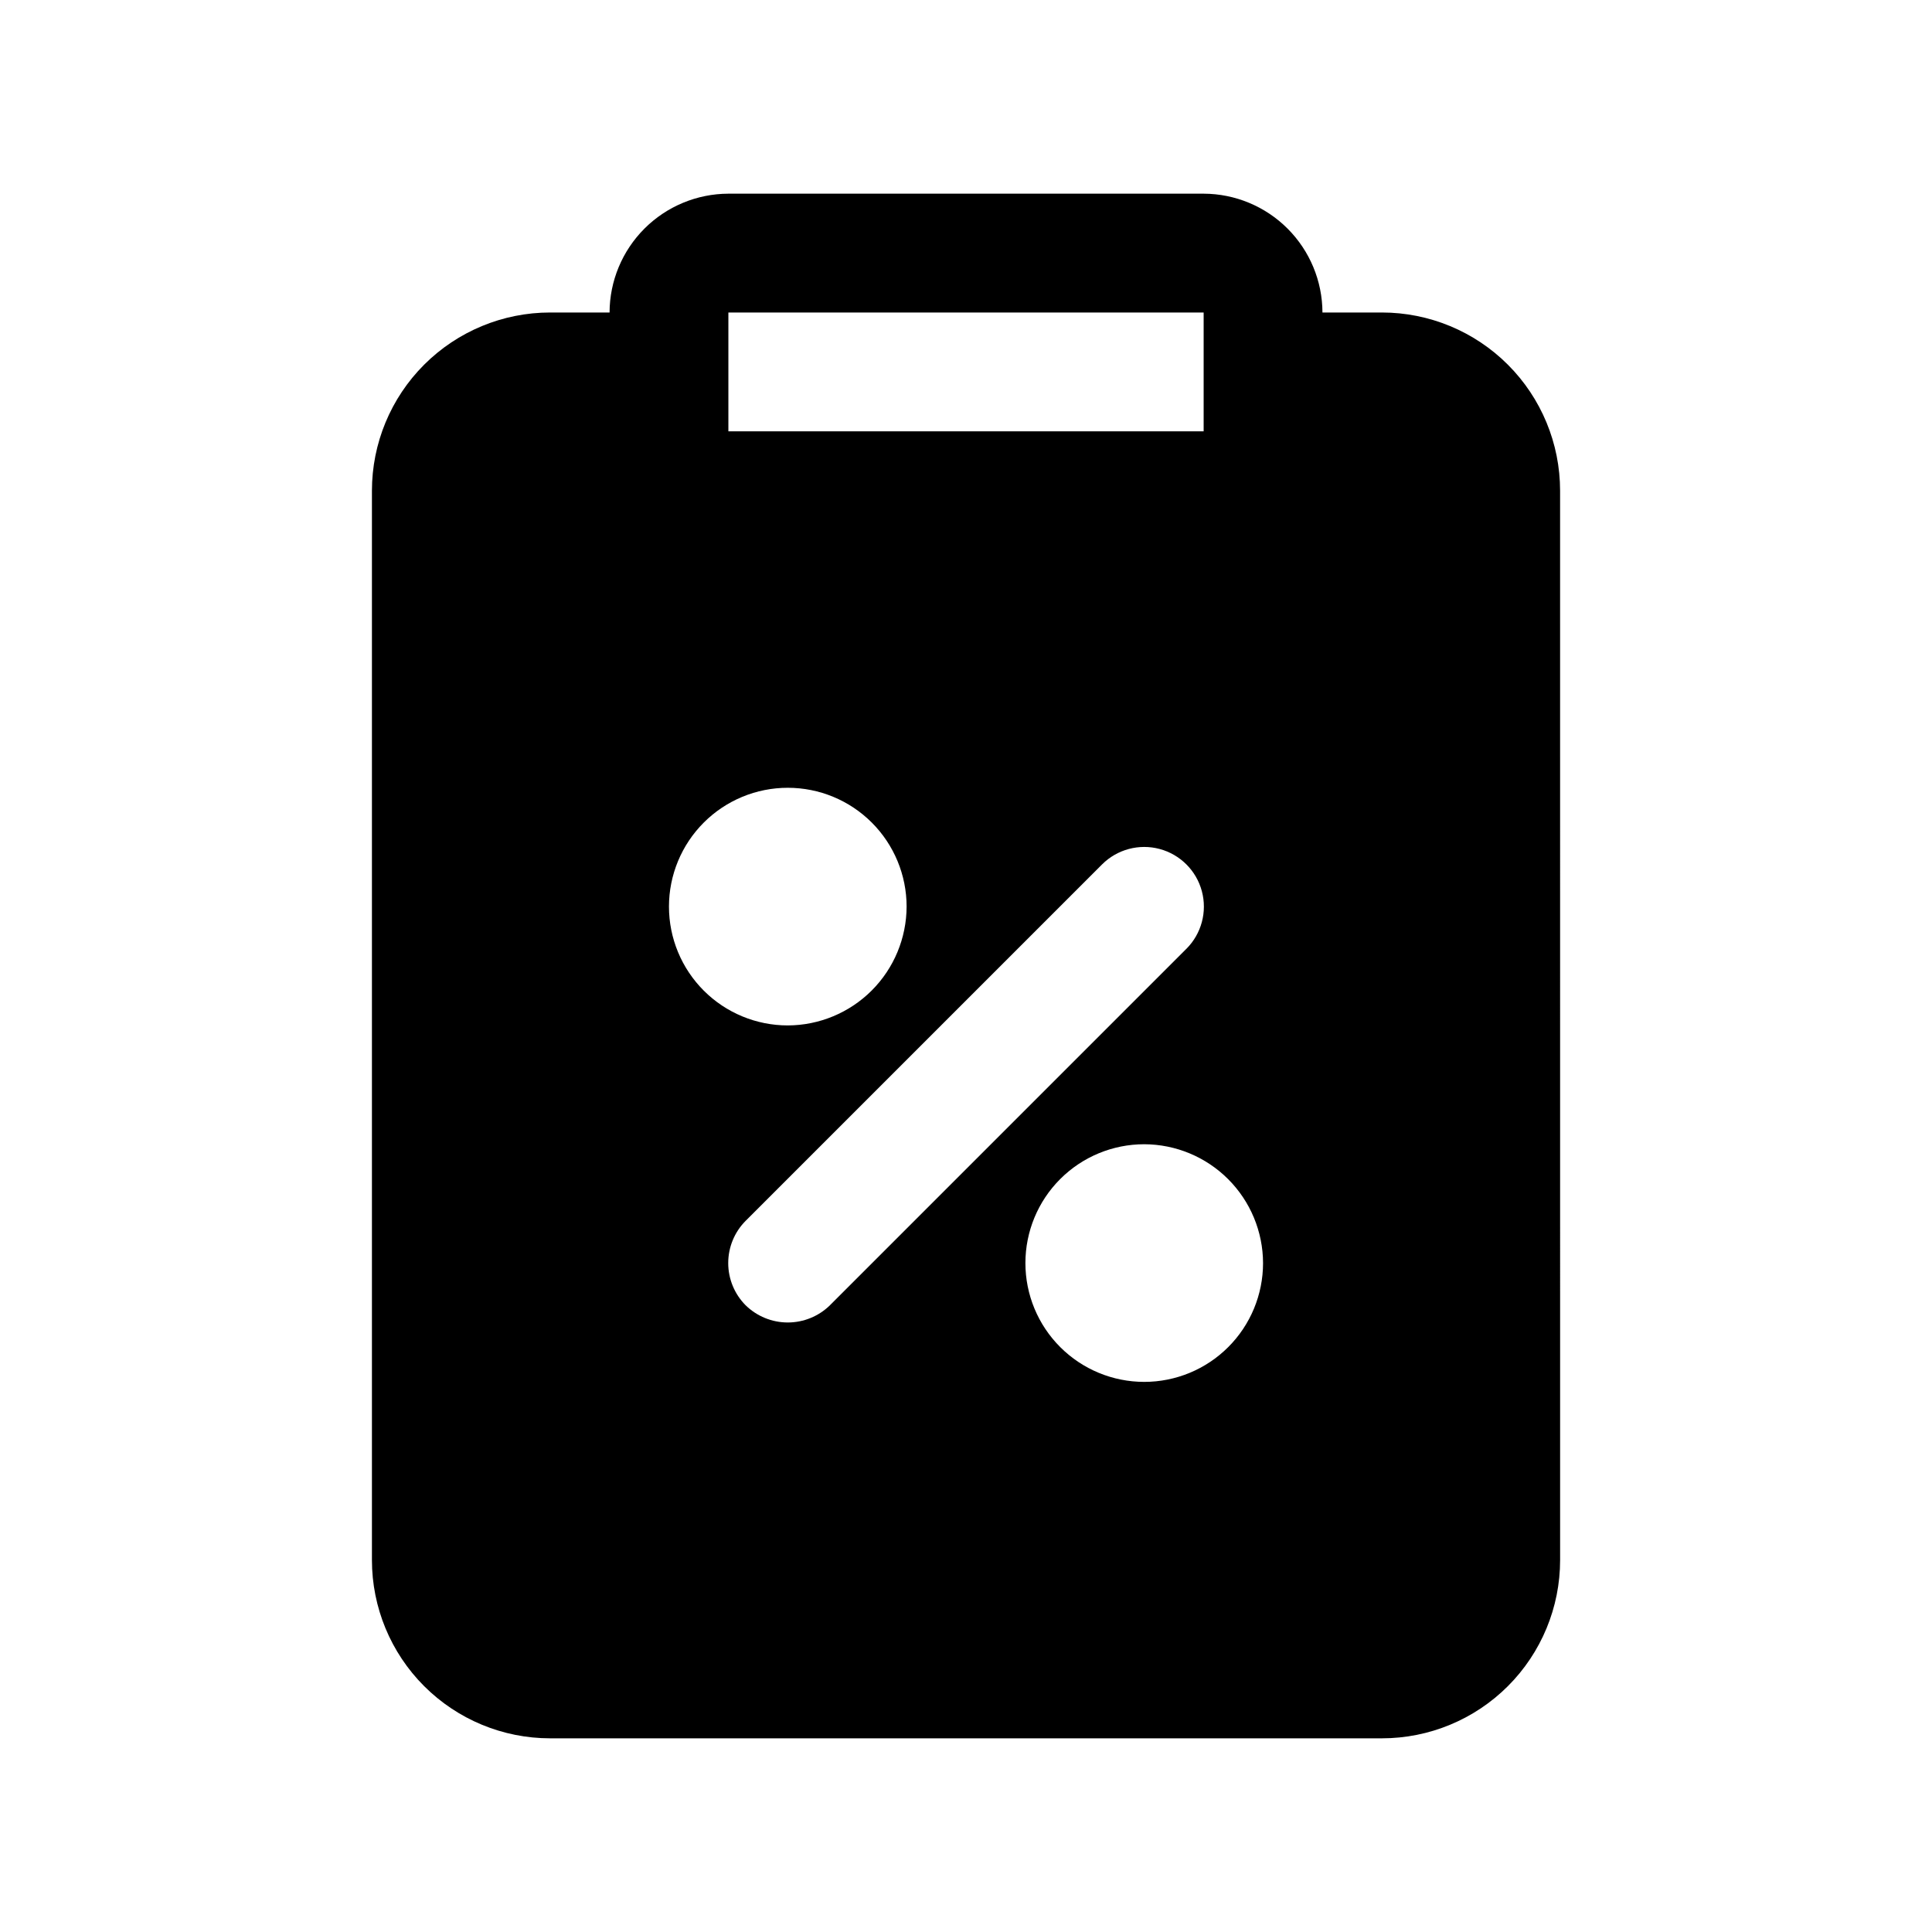
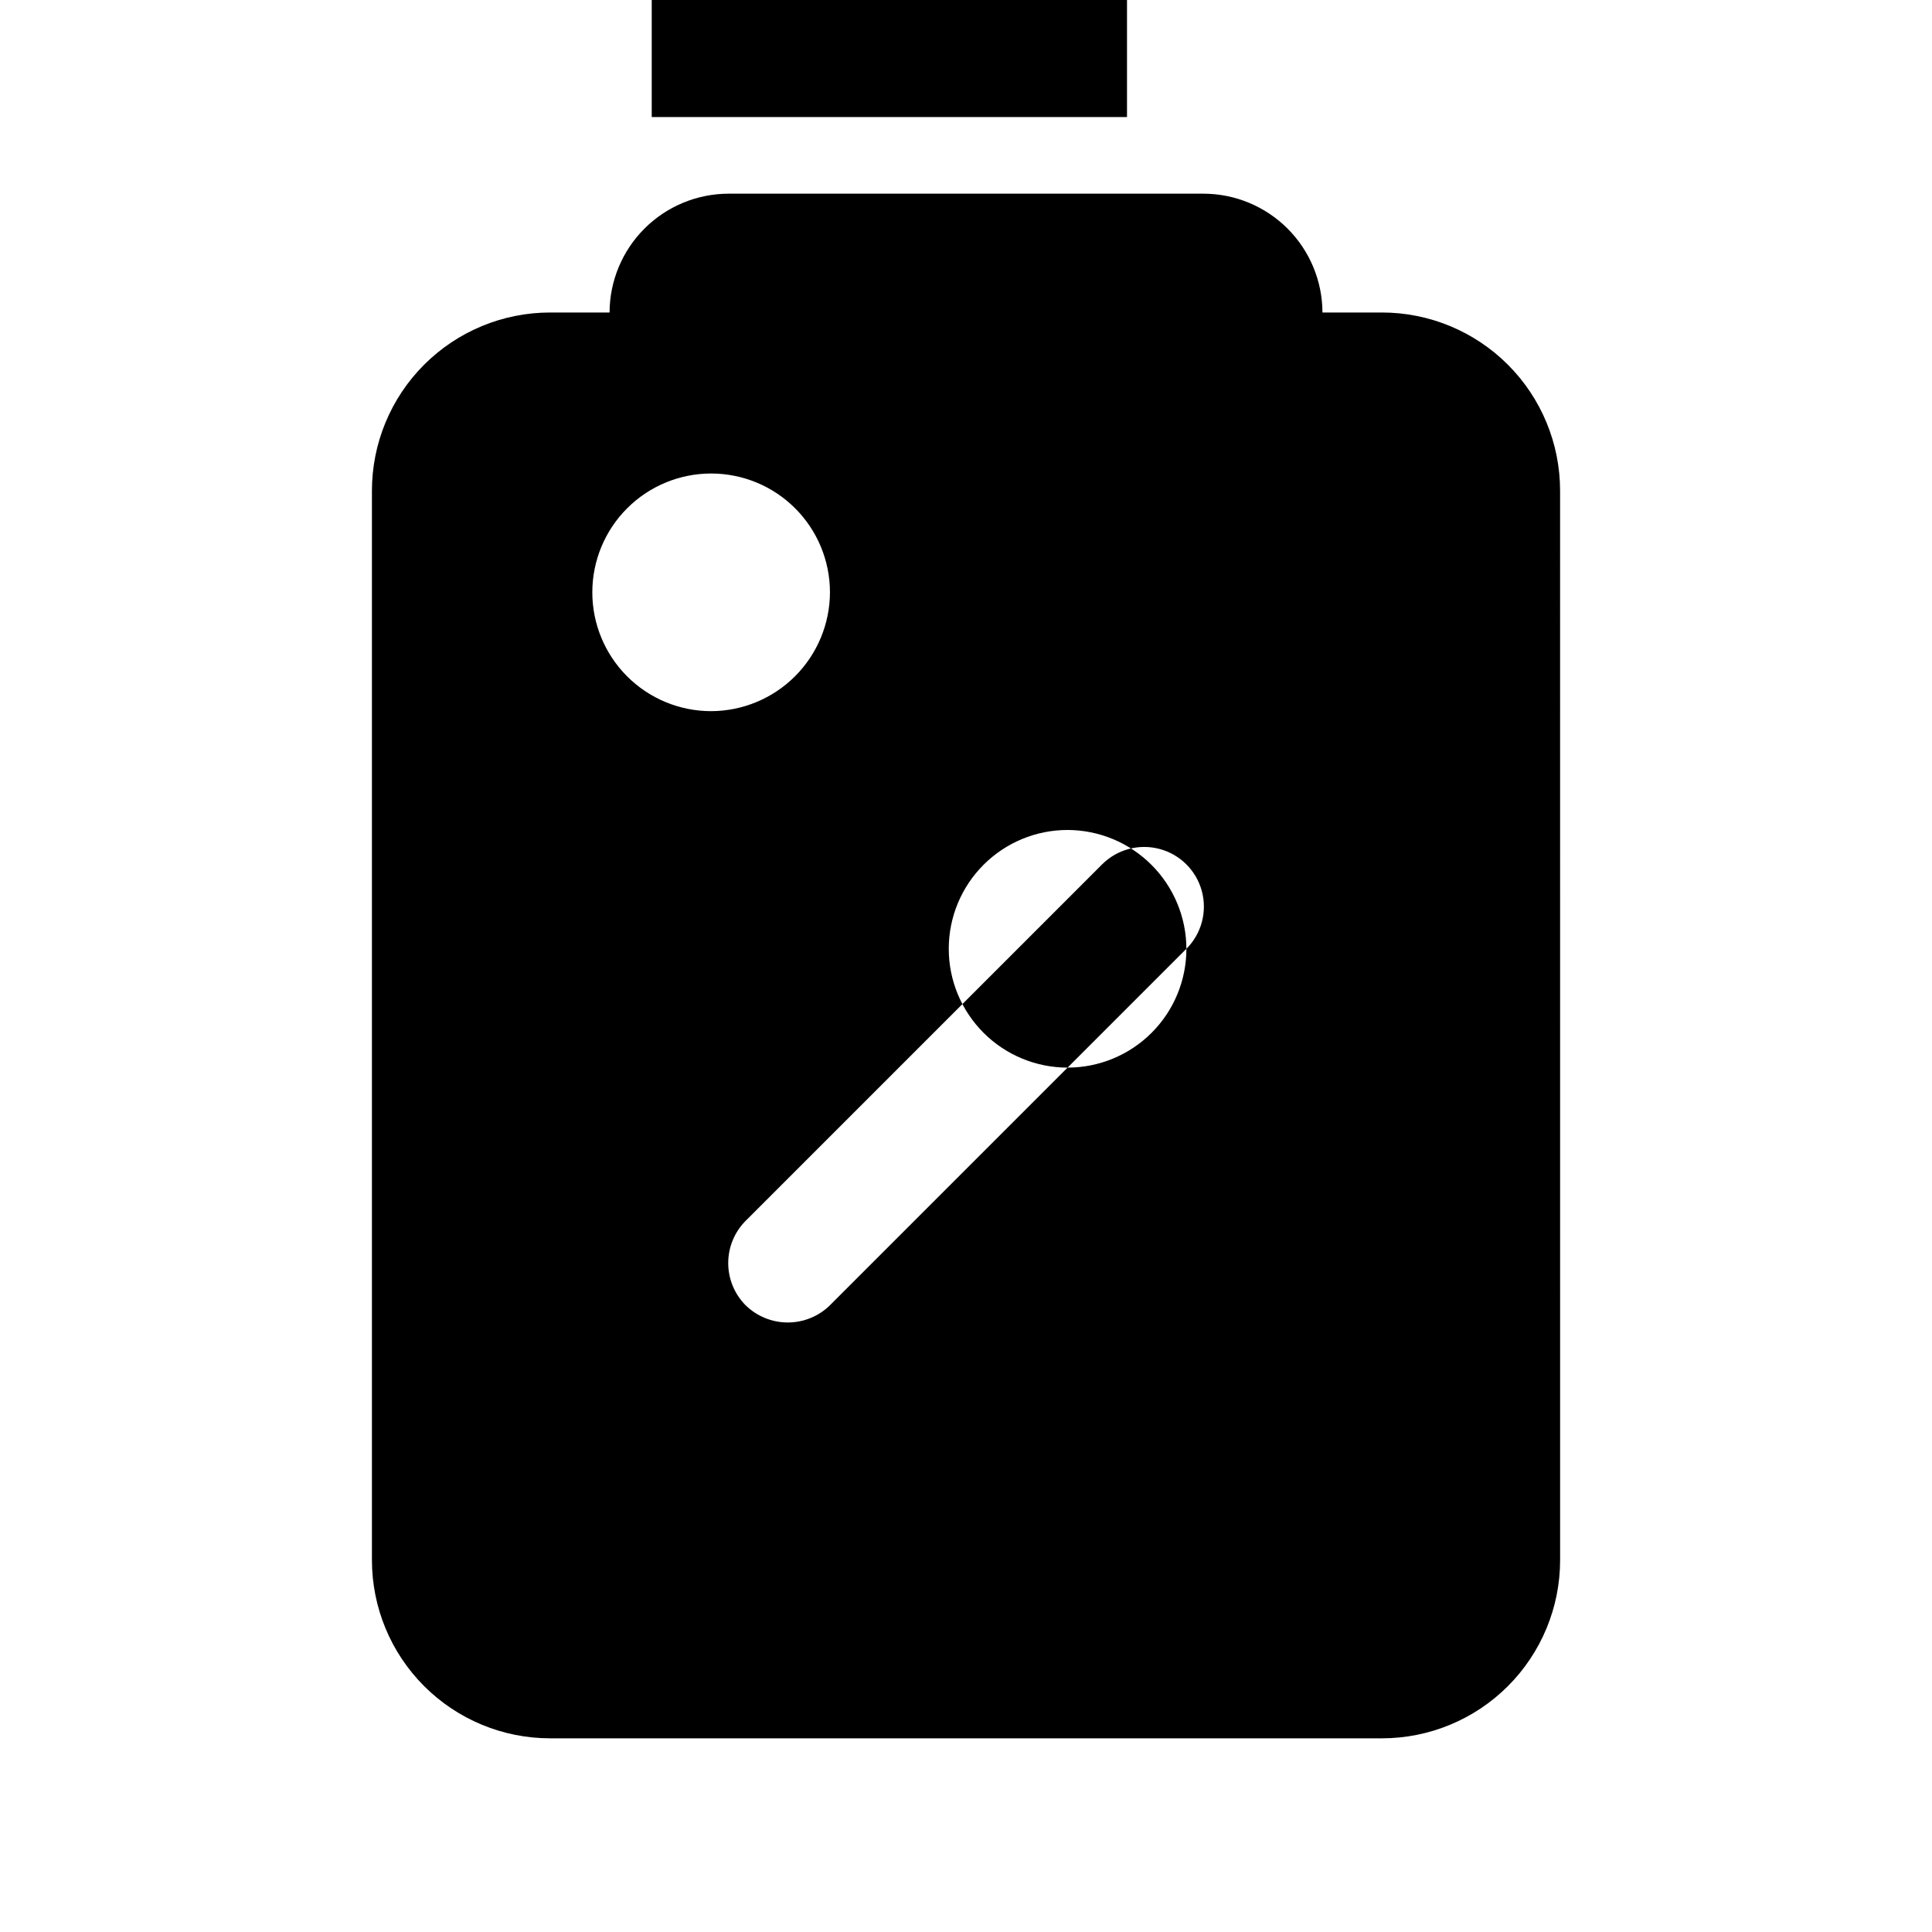
<svg xmlns="http://www.w3.org/2000/svg" fill="#000000" width="800px" height="800px" version="1.1" viewBox="144 144 512 512">
-   <path d="m557.44 274.05c0-12.527-4.977-24.543-13.832-33.398-8.859-8.859-20.871-13.836-33.398-13.836h-15.746c-0.023-8.344-3.348-16.336-9.25-22.238-5.898-5.898-13.895-9.223-22.234-9.25h-125.95c-8.344 0.027-16.34 3.352-22.238 9.25-5.902 5.902-9.227 13.895-9.25 22.238h-15.746c-12.527 0-24.539 4.977-33.398 13.836-8.855 8.855-13.832 20.871-13.832 33.398v283.39c0 12.527 4.977 24.543 13.832 33.398 8.859 8.859 20.871 13.836 33.398 13.836h220.42c12.527 0 24.539-4.977 33.398-13.836 8.855-8.855 13.832-20.871 13.832-33.398zm-99.031 121.39-94.465 94.465h0.004c-2.984 2.926-7 4.566-11.18 4.566s-8.191-1.641-11.176-4.566c-2.953-2.973-4.606-6.992-4.606-11.18s1.652-8.207 4.606-11.18l94.465-94.465-0.004 0.004c3.996-3.996 9.816-5.555 15.27-4.094 5.457 1.461 9.719 5.723 11.18 11.18 1.461 5.453-0.098 11.273-4.09 15.27zm20.312 83.285c0 8.352-3.316 16.359-9.223 22.266s-13.914 9.223-22.266 9.223c-8.352 0-16.359-3.316-22.266-9.223s-9.223-13.914-9.223-22.266 3.316-16.359 9.223-22.266 13.914-9.223 22.266-9.223c8.344 0.023 16.34 3.352 22.238 9.25 5.898 5.898 9.227 13.895 9.25 22.238zm-125.95-62.977c-8.352 0-16.359-3.316-22.266-9.223-5.902-5.906-9.223-13.914-9.223-22.266 0-8.352 3.32-16.359 9.223-22.266 5.906-5.906 13.914-9.223 22.266-9.223s16.359 3.316 22.266 9.223 9.223 13.914 9.223 22.266c-0.023 8.344-3.352 16.34-9.25 22.238-5.898 5.898-13.895 9.227-22.238 9.25zm-15.742-188.93h125.95v31.488h-125.95z" />
+   <path d="m557.44 274.05c0-12.527-4.977-24.543-13.832-33.398-8.859-8.859-20.871-13.836-33.398-13.836h-15.746c-0.023-8.344-3.348-16.336-9.25-22.238-5.898-5.898-13.895-9.223-22.234-9.25h-125.95c-8.344 0.027-16.34 3.352-22.238 9.25-5.902 5.902-9.227 13.895-9.25 22.238h-15.746c-12.527 0-24.539 4.977-33.398 13.836-8.855 8.855-13.832 20.871-13.832 33.398v283.39c0 12.527 4.977 24.543 13.832 33.398 8.859 8.859 20.871 13.836 33.398 13.836h220.42c12.527 0 24.539-4.977 33.398-13.836 8.855-8.855 13.832-20.871 13.832-33.398zm-99.031 121.39-94.465 94.465h0.004c-2.984 2.926-7 4.566-11.18 4.566s-8.191-1.641-11.176-4.566c-2.953-2.973-4.606-6.992-4.606-11.18s1.652-8.207 4.606-11.18l94.465-94.465-0.004 0.004c3.996-3.996 9.816-5.555 15.27-4.094 5.457 1.461 9.719 5.723 11.18 11.18 1.461 5.453-0.098 11.273-4.09 15.27zc0 8.352-3.316 16.359-9.223 22.266s-13.914 9.223-22.266 9.223c-8.352 0-16.359-3.316-22.266-9.223s-9.223-13.914-9.223-22.266 3.316-16.359 9.223-22.266 13.914-9.223 22.266-9.223c8.344 0.023 16.34 3.352 22.238 9.25 5.898 5.898 9.227 13.895 9.25 22.238zm-125.95-62.977c-8.352 0-16.359-3.316-22.266-9.223-5.902-5.906-9.223-13.914-9.223-22.266 0-8.352 3.32-16.359 9.223-22.266 5.906-5.906 13.914-9.223 22.266-9.223s16.359 3.316 22.266 9.223 9.223 13.914 9.223 22.266c-0.023 8.344-3.352 16.34-9.25 22.238-5.898 5.898-13.895 9.227-22.238 9.25zm-15.742-188.93h125.95v31.488h-125.95z" />
</svg>